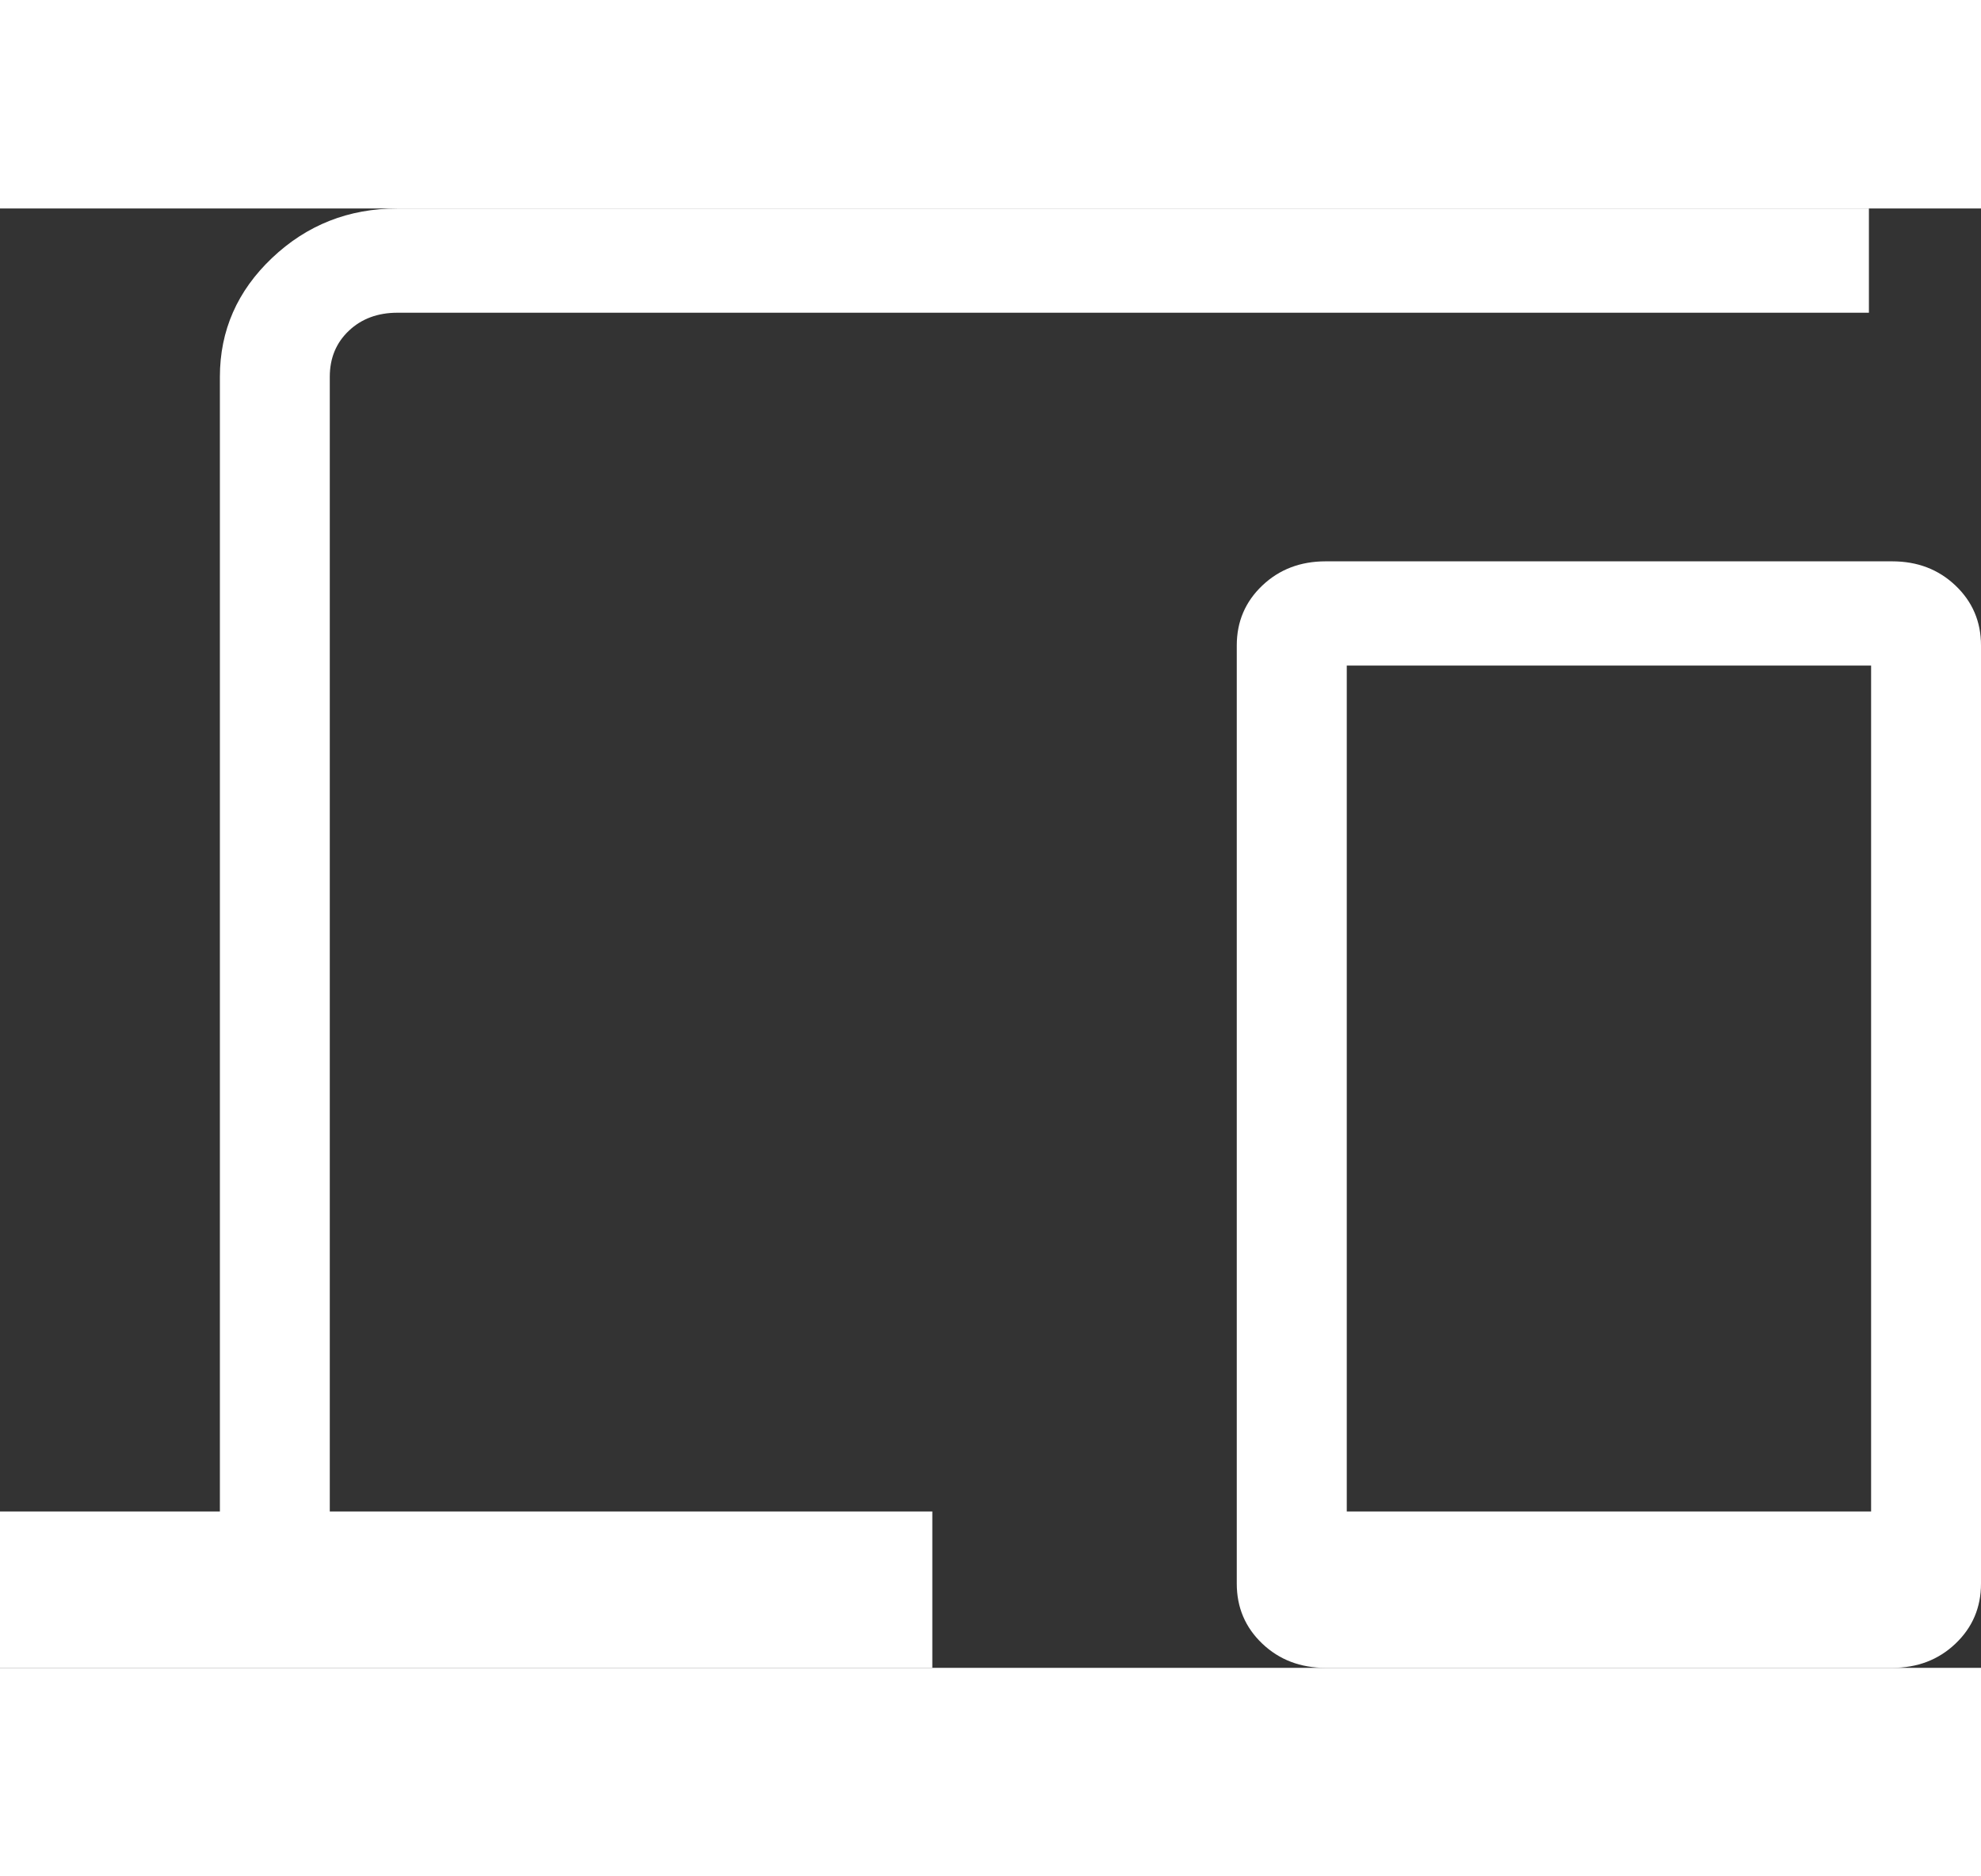
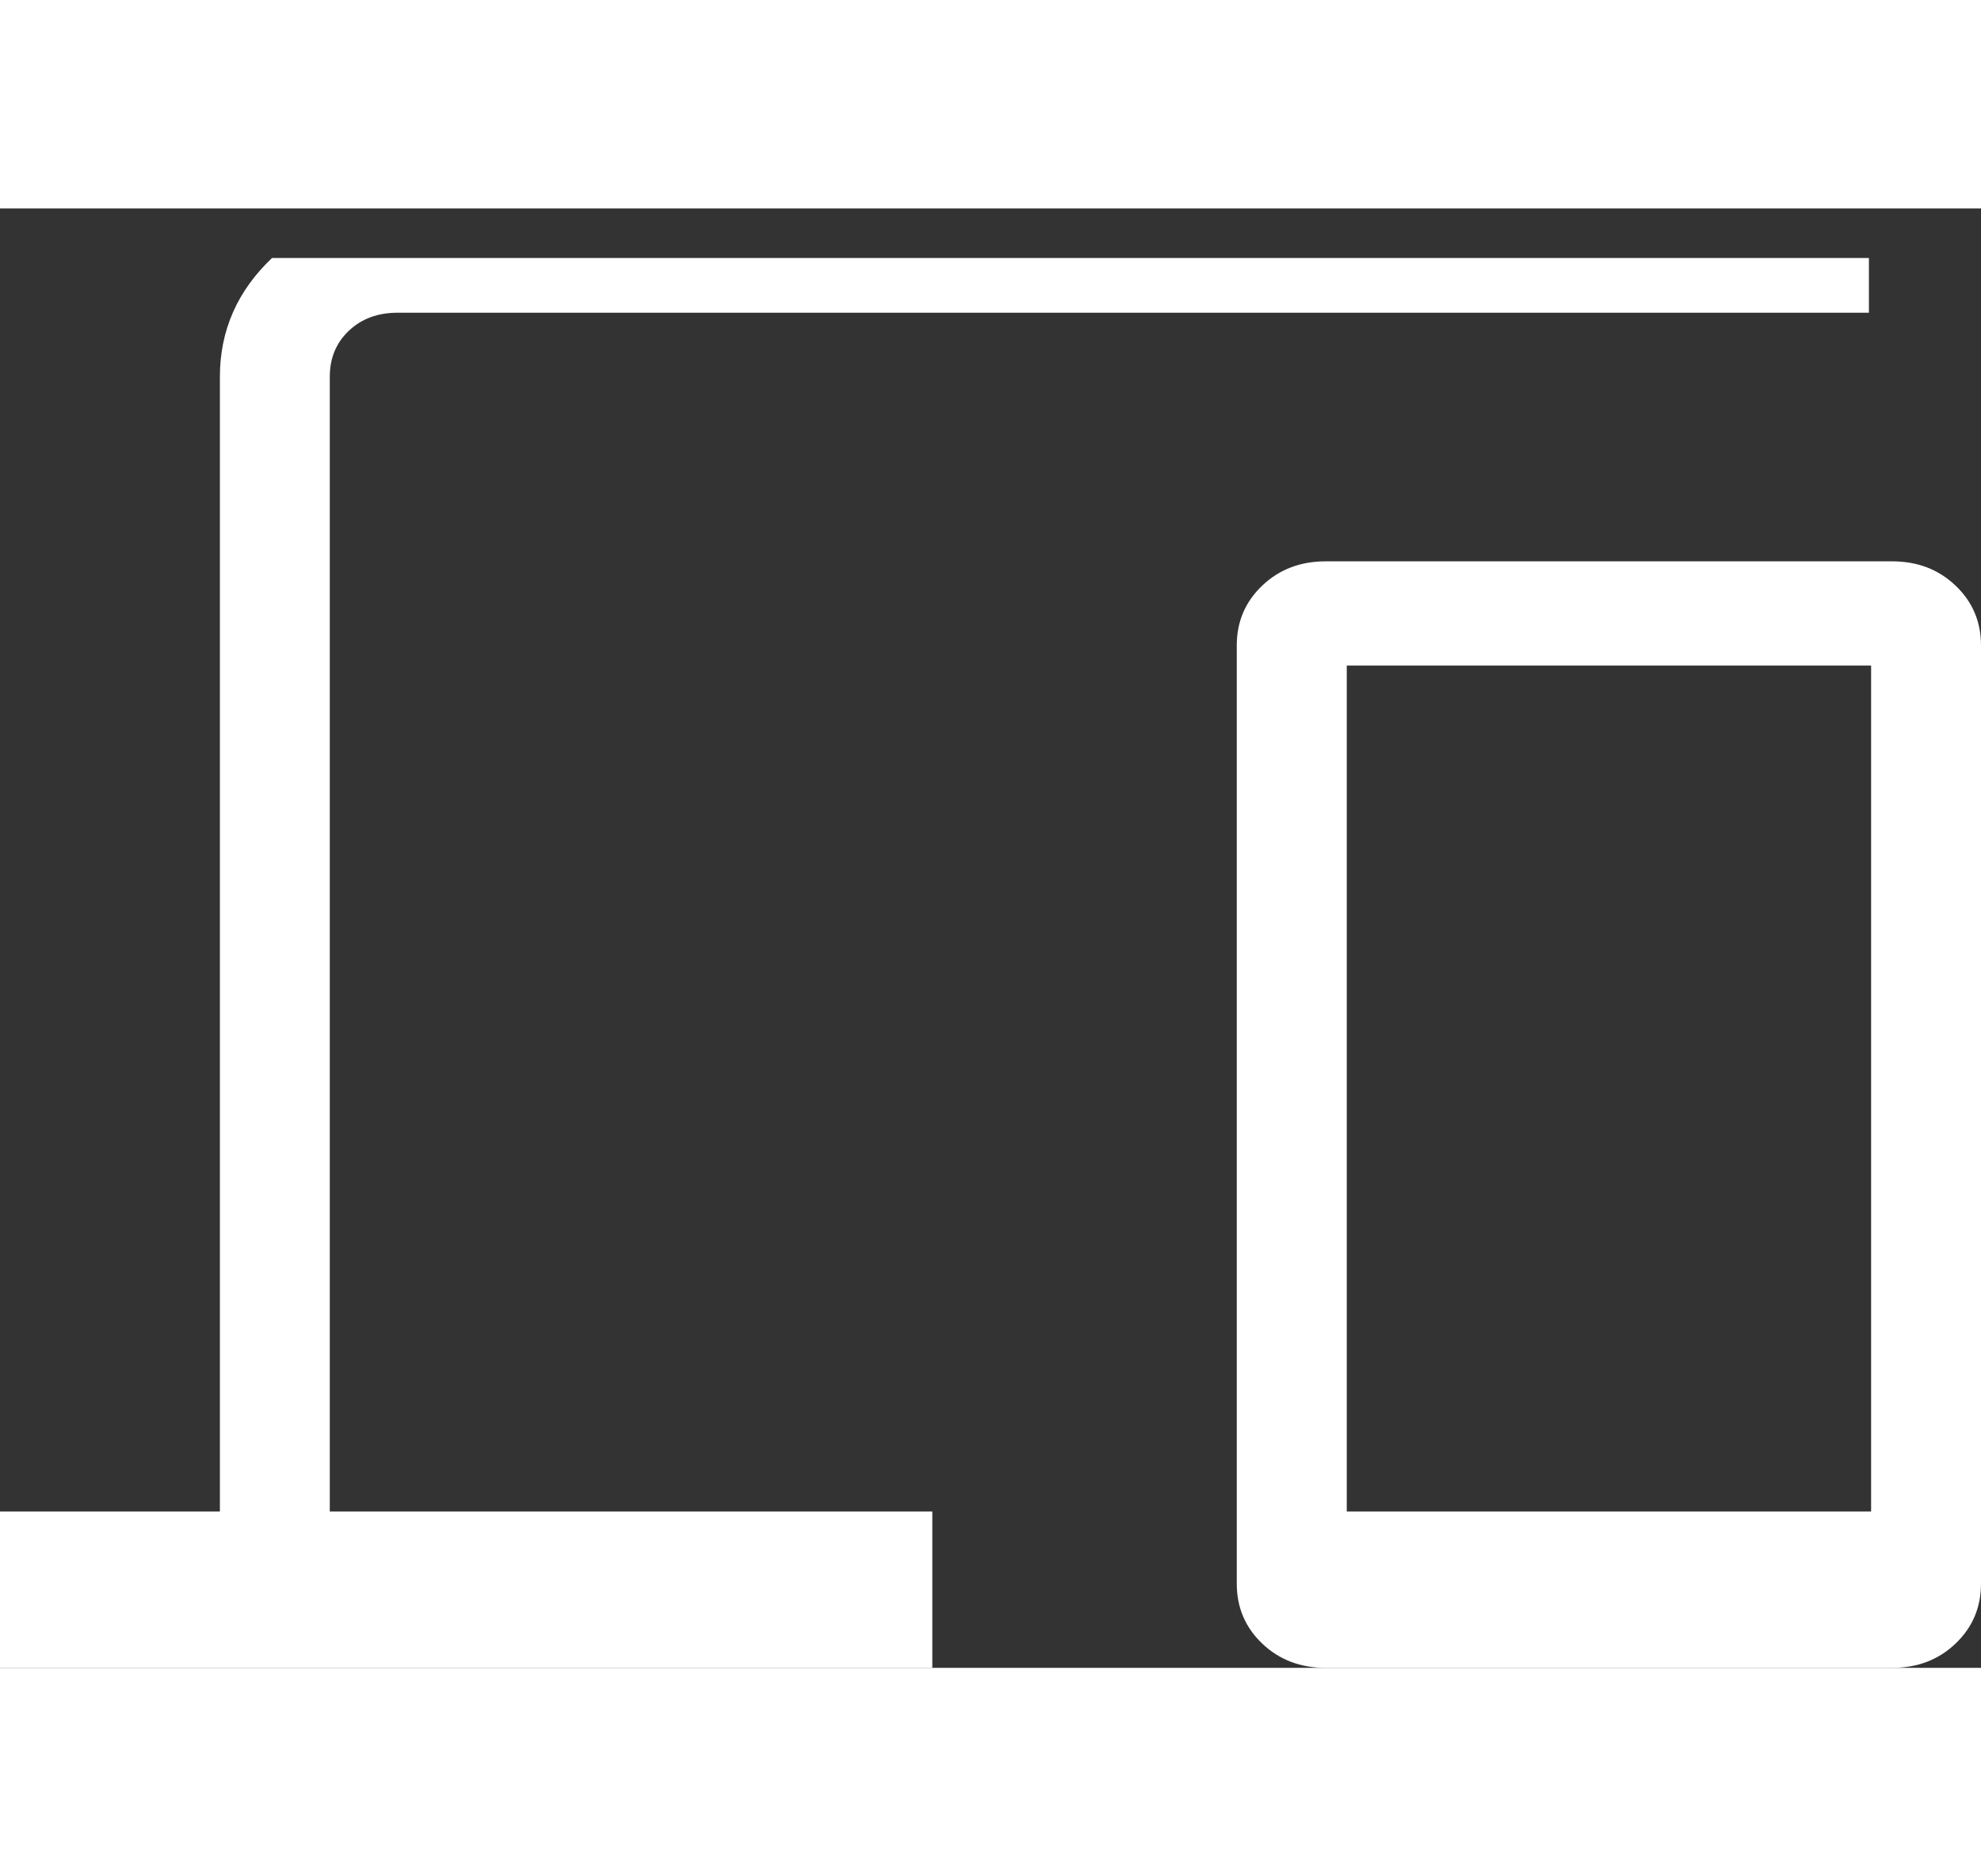
<svg xmlns="http://www.w3.org/2000/svg" height="18" viewBox="0 0 19 14" fill="none">
  <rect x="0" y="0" width="19" height="14" fill="#333333" stroke="none" />
-   <path d="M0 14V12.5H2.109V1.615C2.109 1.171 2.276 0.791 2.609 0.475C2.943 0.158 3.344 0 3.812 0H17.925V1H3.812C3.623 1 3.467 1.058 3.346 1.173C3.224 1.288 3.163 1.436 3.163 1.615V12.5H8.942V14H0ZM12.714 14C12.473 14 12.27 13.923 12.107 13.768C11.944 13.613 11.862 13.421 11.862 13.192V4.192C11.862 3.963 11.944 3.772 12.107 3.617C12.27 3.462 12.473 3.385 12.714 3.385H18.148C18.39 3.385 18.592 3.462 18.755 3.617C18.918 3.772 19 3.963 19 4.192V13.192C19 13.421 18.918 13.613 18.755 13.768C18.592 13.923 18.39 14 18.148 14H12.714ZM12.917 12.5H17.946V4.385H12.917V12.5Z" fill="white" />
+   <path d="M0 14V12.5H2.109V1.615C2.109 1.171 2.276 0.791 2.609 0.475H17.925V1H3.812C3.623 1 3.467 1.058 3.346 1.173C3.224 1.288 3.163 1.436 3.163 1.615V12.5H8.942V14H0ZM12.714 14C12.473 14 12.27 13.923 12.107 13.768C11.944 13.613 11.862 13.421 11.862 13.192V4.192C11.862 3.963 11.944 3.772 12.107 3.617C12.27 3.462 12.473 3.385 12.714 3.385H18.148C18.39 3.385 18.592 3.462 18.755 3.617C18.918 3.772 19 3.963 19 4.192V13.192C19 13.421 18.918 13.613 18.755 13.768C18.592 13.923 18.39 14 18.148 14H12.714ZM12.917 12.5H17.946V4.385H12.917V12.5Z" fill="white" />
</svg>